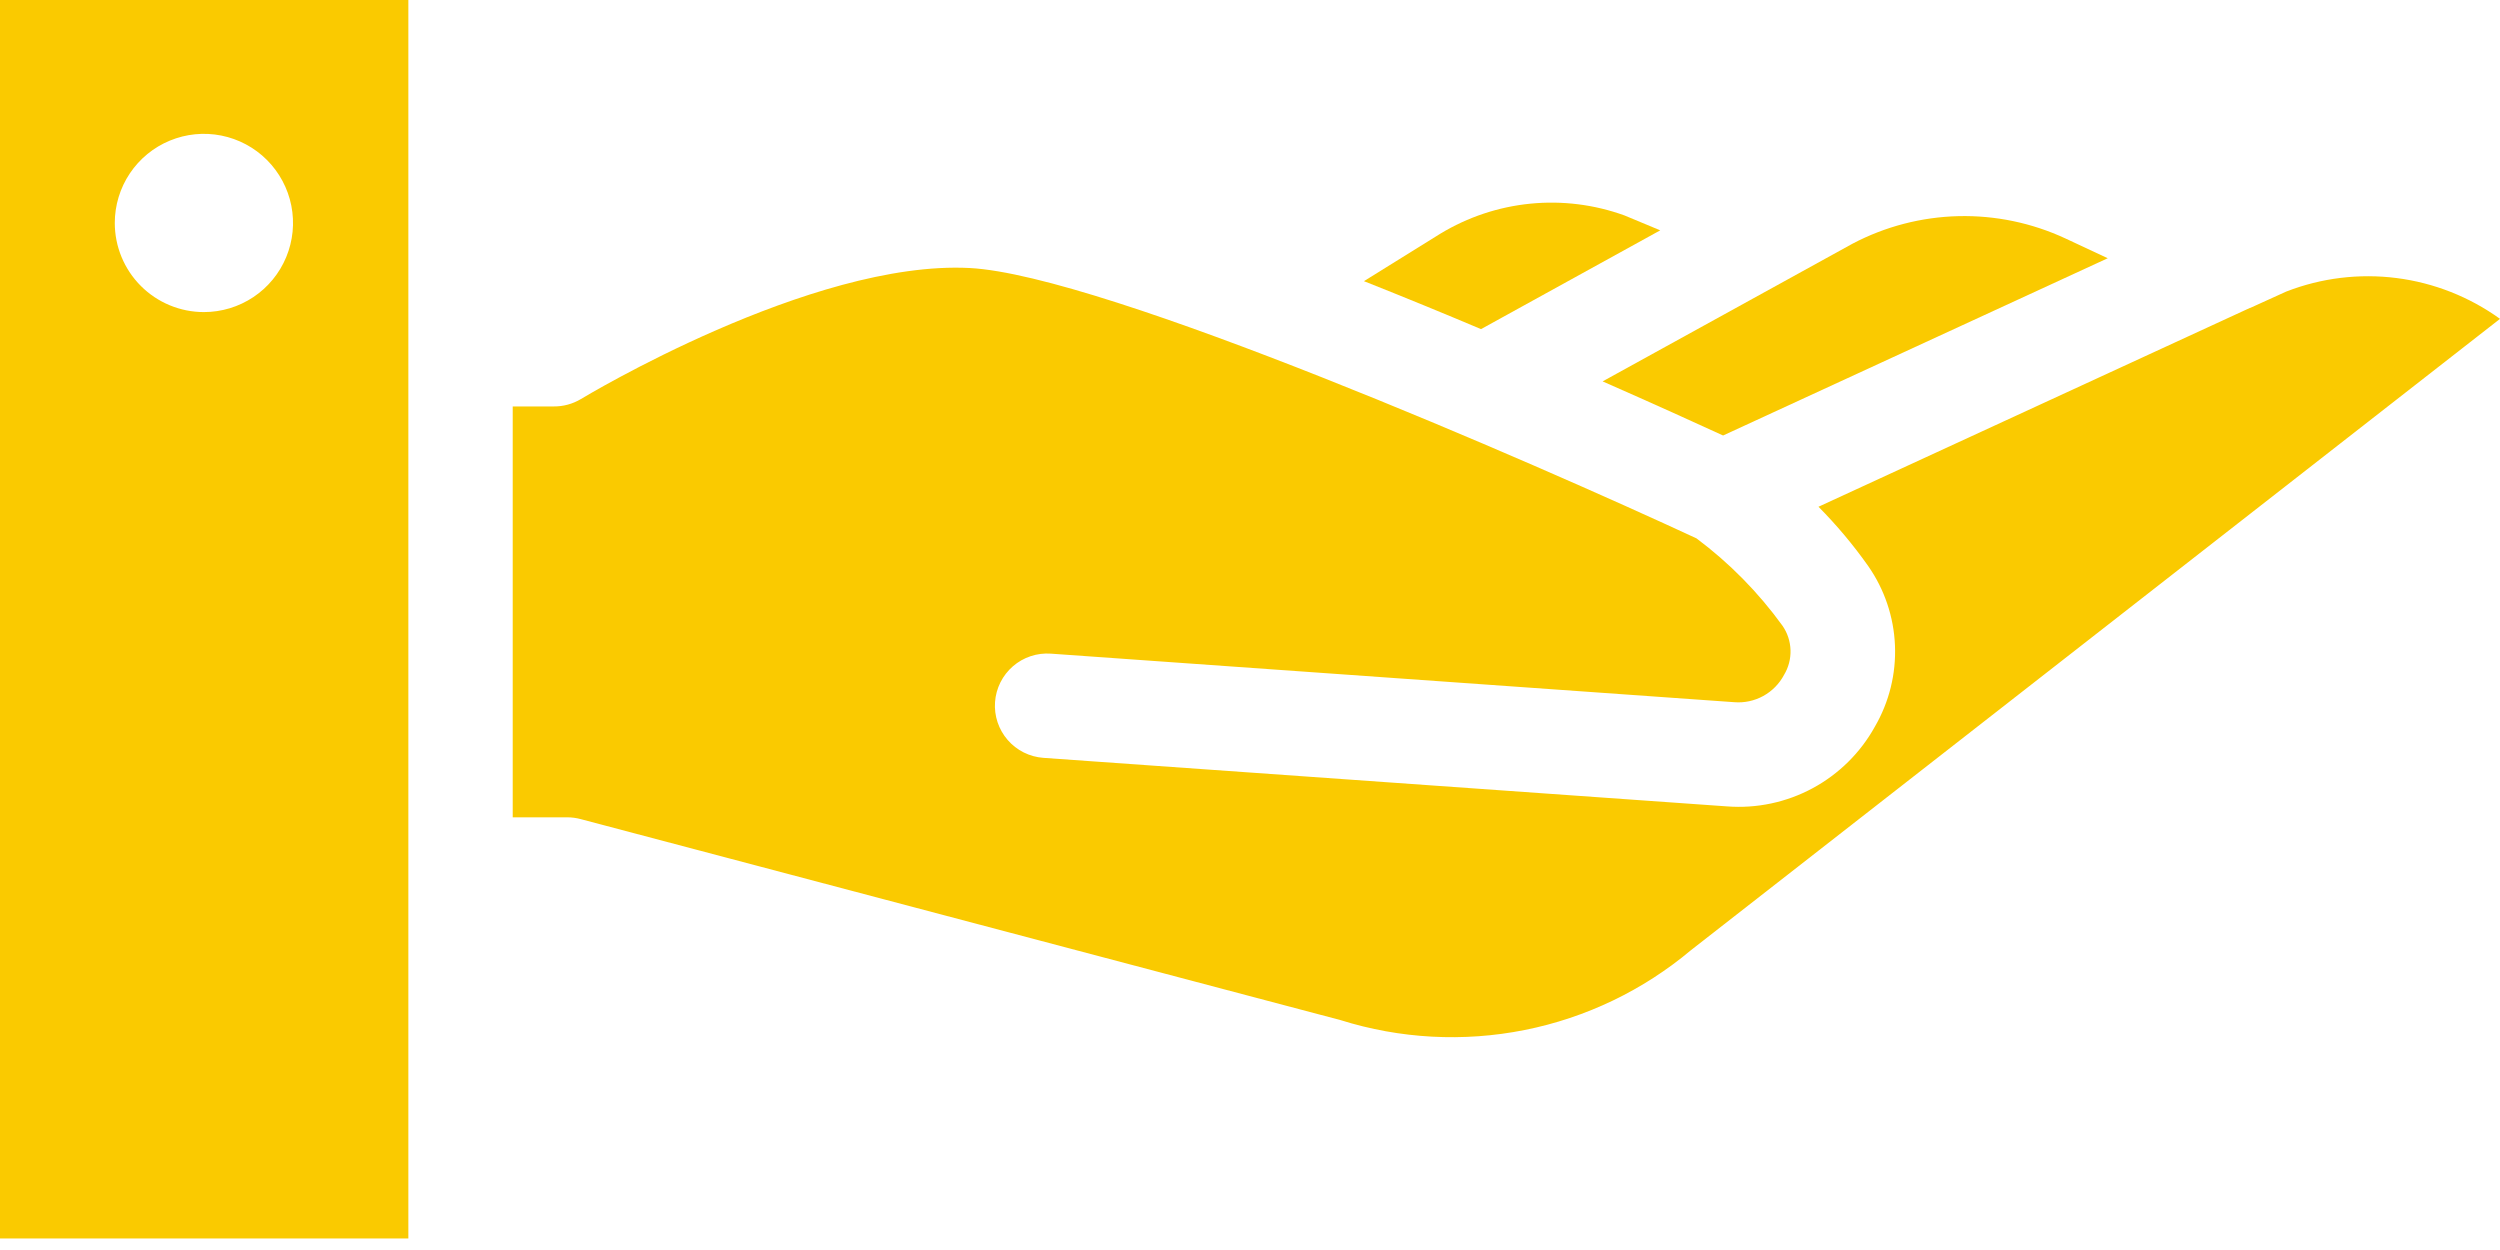
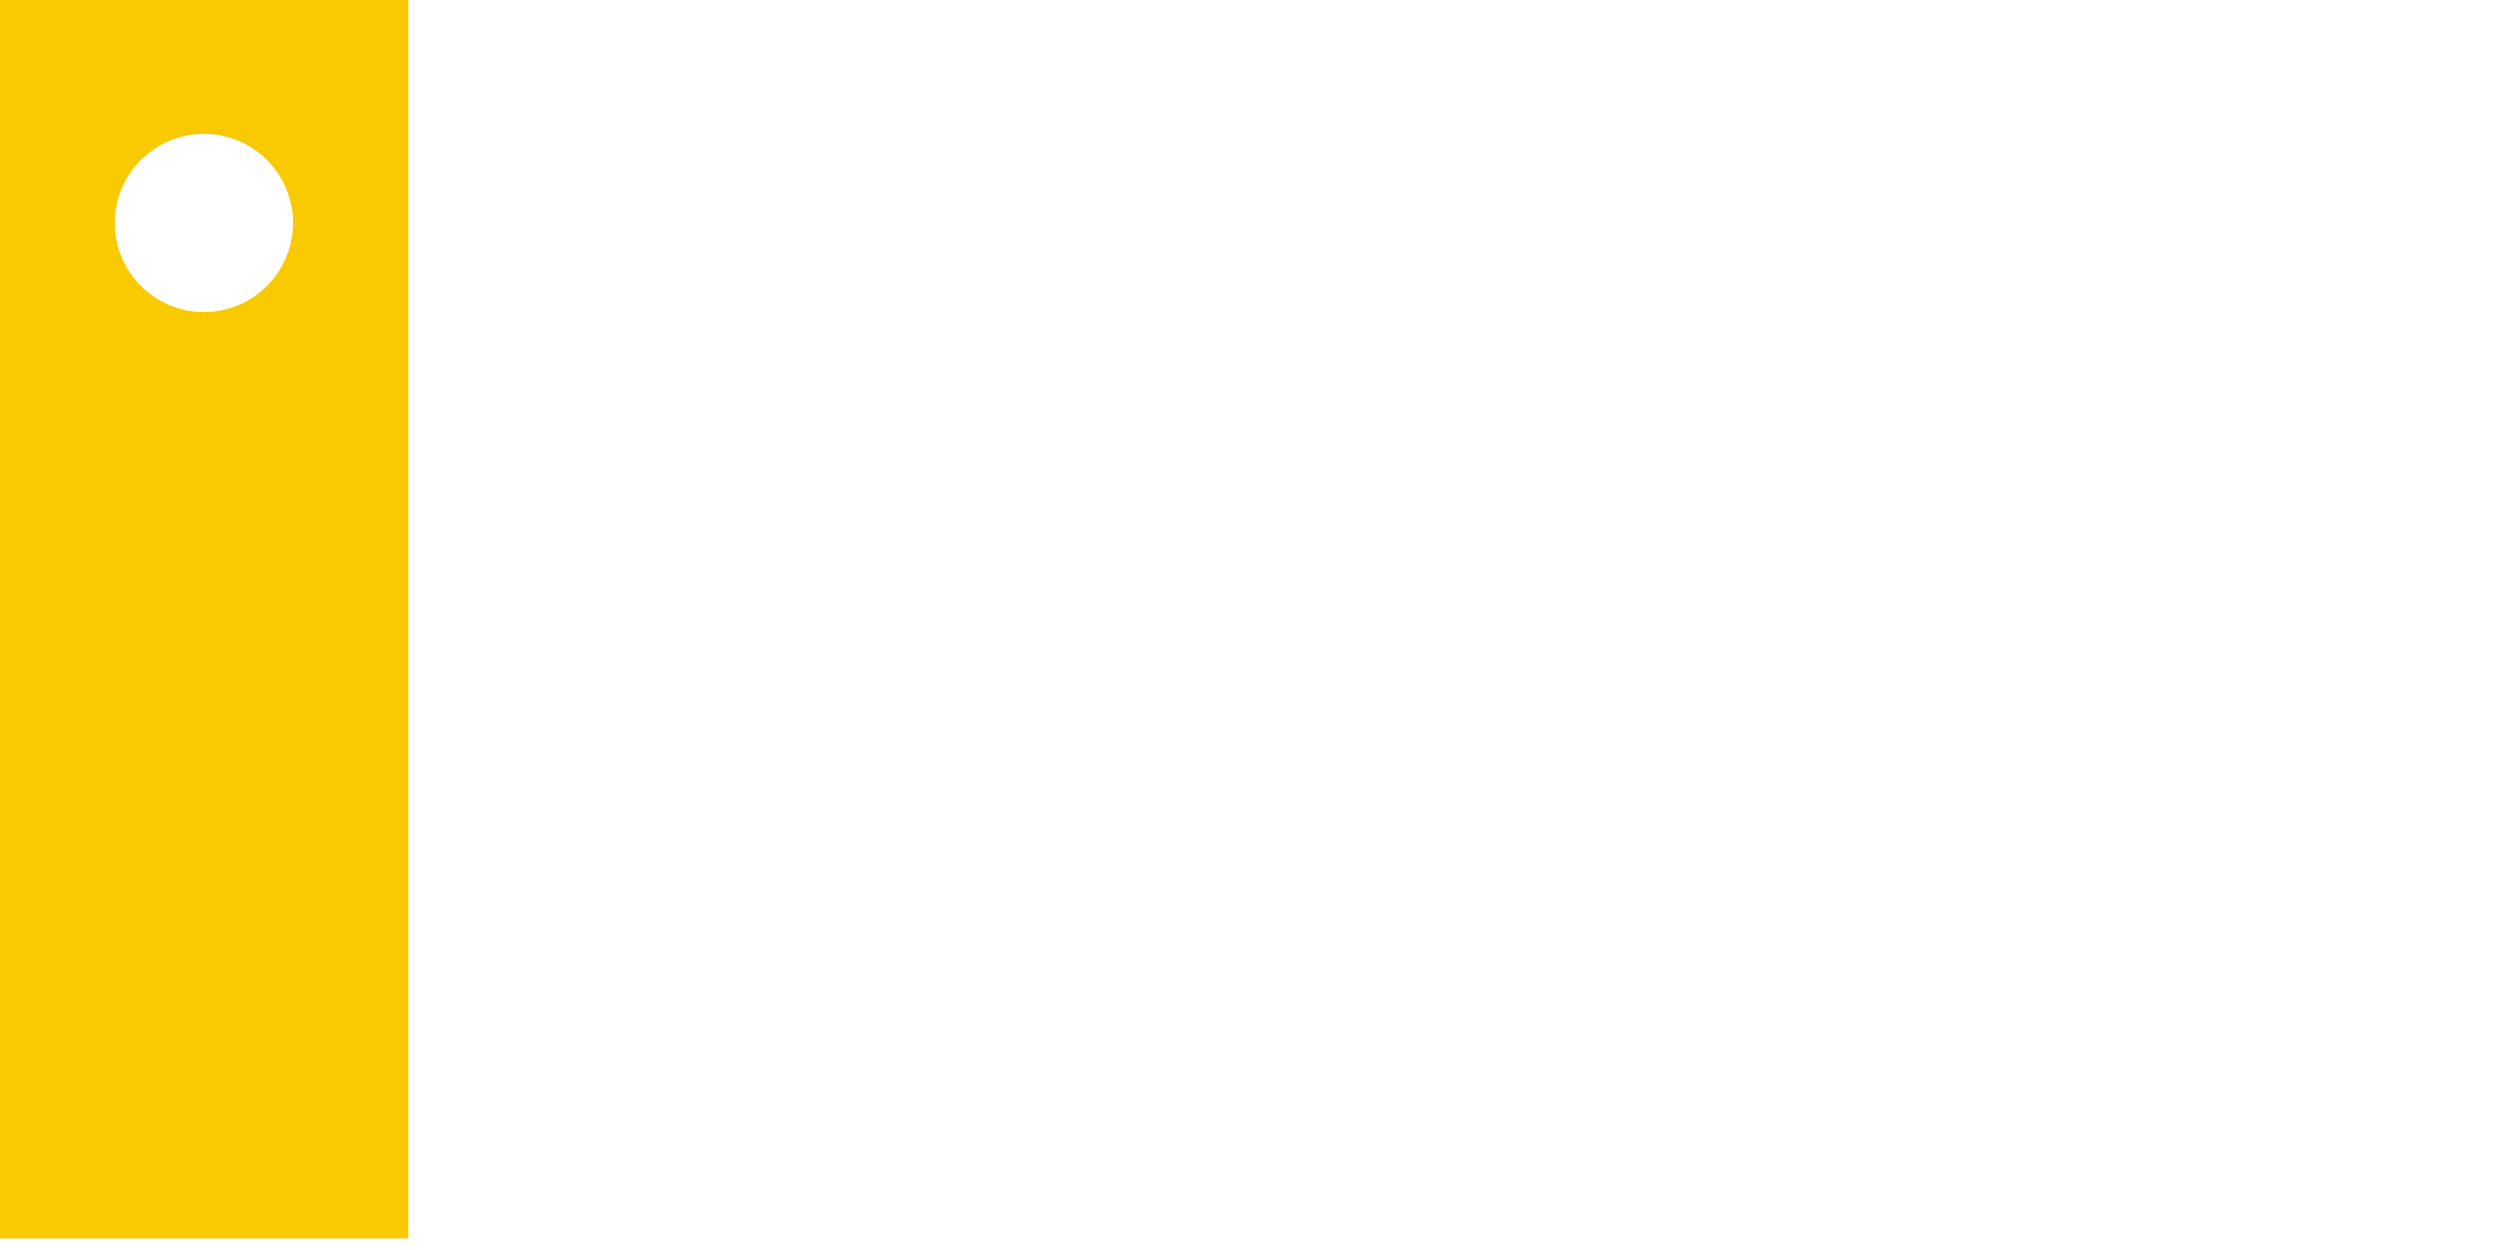
<svg xmlns="http://www.w3.org/2000/svg" width="150" height="75" viewBox="0 0 150 75" fill="none">
  <path d="M24.501 0V74.307H0V0H24.501ZM12.234 18.725C13.292 18.725 14.326 18.411 15.205 17.824C16.084 17.236 16.77 16.401 17.174 15.424C17.579 14.447 17.685 13.372 17.479 12.335C17.272 11.297 16.763 10.345 16.015 9.597C15.268 8.849 14.315 8.34 13.277 8.133C12.24 7.927 11.165 8.033 10.188 8.438C9.211 8.842 8.376 9.528 7.788 10.407C7.201 11.286 6.887 12.32 6.887 13.378C6.887 14.796 7.45 16.156 8.453 17.159C9.456 18.162 10.816 18.725 12.234 18.725Z" fill="#FACA00" />
-   <path d="M81.836 16.87L86.423 14.02C88.066 13.025 89.91 12.41 91.822 12.22C93.733 12.031 95.662 12.272 97.468 12.926L99.614 13.82L88.861 19.747C86.607 18.794 84.234 17.821 81.836 16.87Z" fill="#FACA00" />
-   <path d="M123.926 14.308L126.465 15.494L103.385 26.13C101.842 25.419 99.277 24.256 96.157 22.883L111.154 14.62C113.115 13.588 115.288 13.023 117.503 12.969C119.719 12.915 121.916 13.374 123.926 14.308Z" fill="#FACA00" />
-   <path d="M34.852 23.944C34.989 23.863 48.672 15.593 58.18 16.081C66.243 16.503 92.127 27.814 101.79 32.303C103.765 33.779 105.505 35.547 106.95 37.545C107.248 37.975 107.415 38.483 107.431 39.006C107.448 39.529 107.312 40.046 107.042 40.494C106.759 41.028 106.326 41.468 105.796 41.759C105.266 42.05 104.663 42.18 104.06 42.132L63.052 39.219C62.642 39.19 62.229 39.241 61.839 39.371C61.448 39.501 61.087 39.707 60.776 39.976C60.465 40.245 60.21 40.574 60.026 40.941C59.842 41.309 59.731 41.71 59.702 42.12C59.672 42.531 59.724 42.943 59.854 43.334C59.984 43.724 60.189 44.085 60.459 44.397C60.728 44.708 61.056 44.963 61.424 45.147C61.792 45.331 62.193 45.441 62.603 45.471L103.615 48.383C105.398 48.521 107.183 48.142 108.757 47.294C110.331 46.445 111.629 45.162 112.494 43.597C113.352 42.119 113.77 40.427 113.698 38.72C113.627 37.013 113.069 35.361 112.091 33.961C111.197 32.695 110.2 31.506 109.109 30.405L134.993 18.476H135.013L137.176 17.493C139.28 16.675 141.556 16.397 143.796 16.683C146.035 16.969 148.168 17.811 150 19.131L101.462 57.007C98.591 59.418 95.158 61.067 91.481 61.8C87.803 62.534 84.001 62.329 80.424 61.204L34.832 49.144C34.57 49.074 34.3 49.039 34.029 49.039H30.763V24.387H33.22C33.794 24.392 34.359 24.239 34.852 23.944Z" fill="#FACA00" />
</svg>